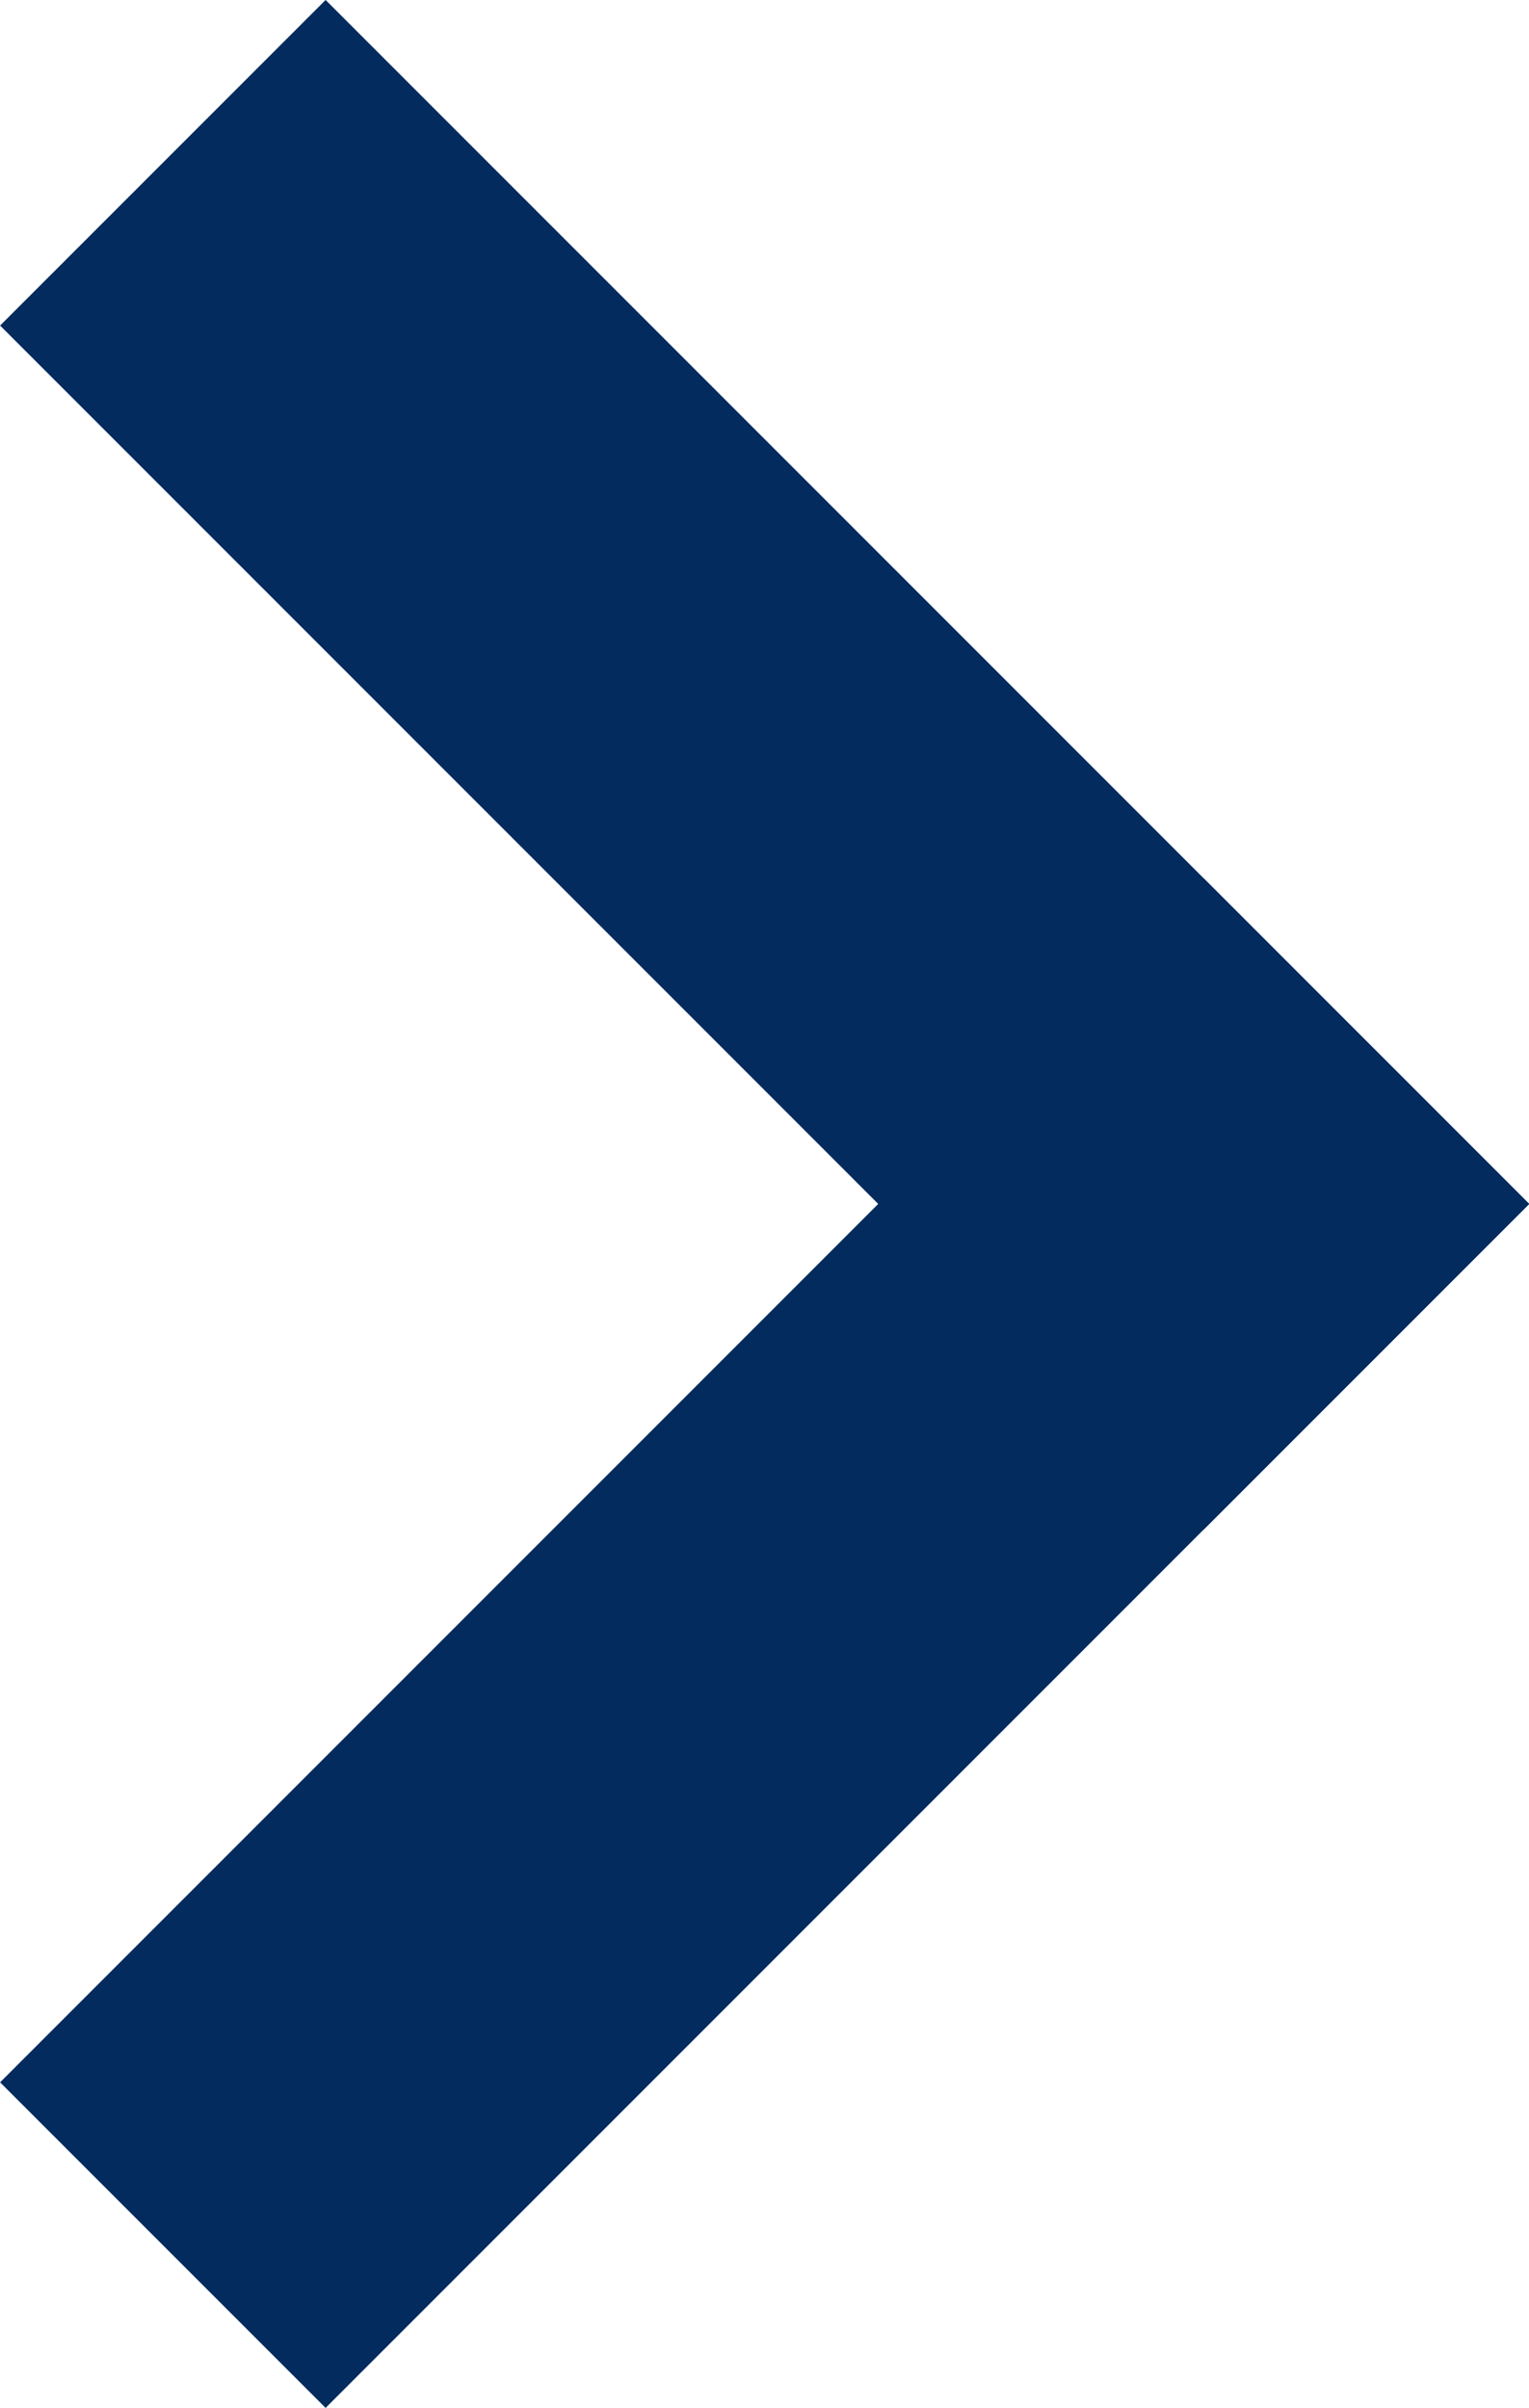
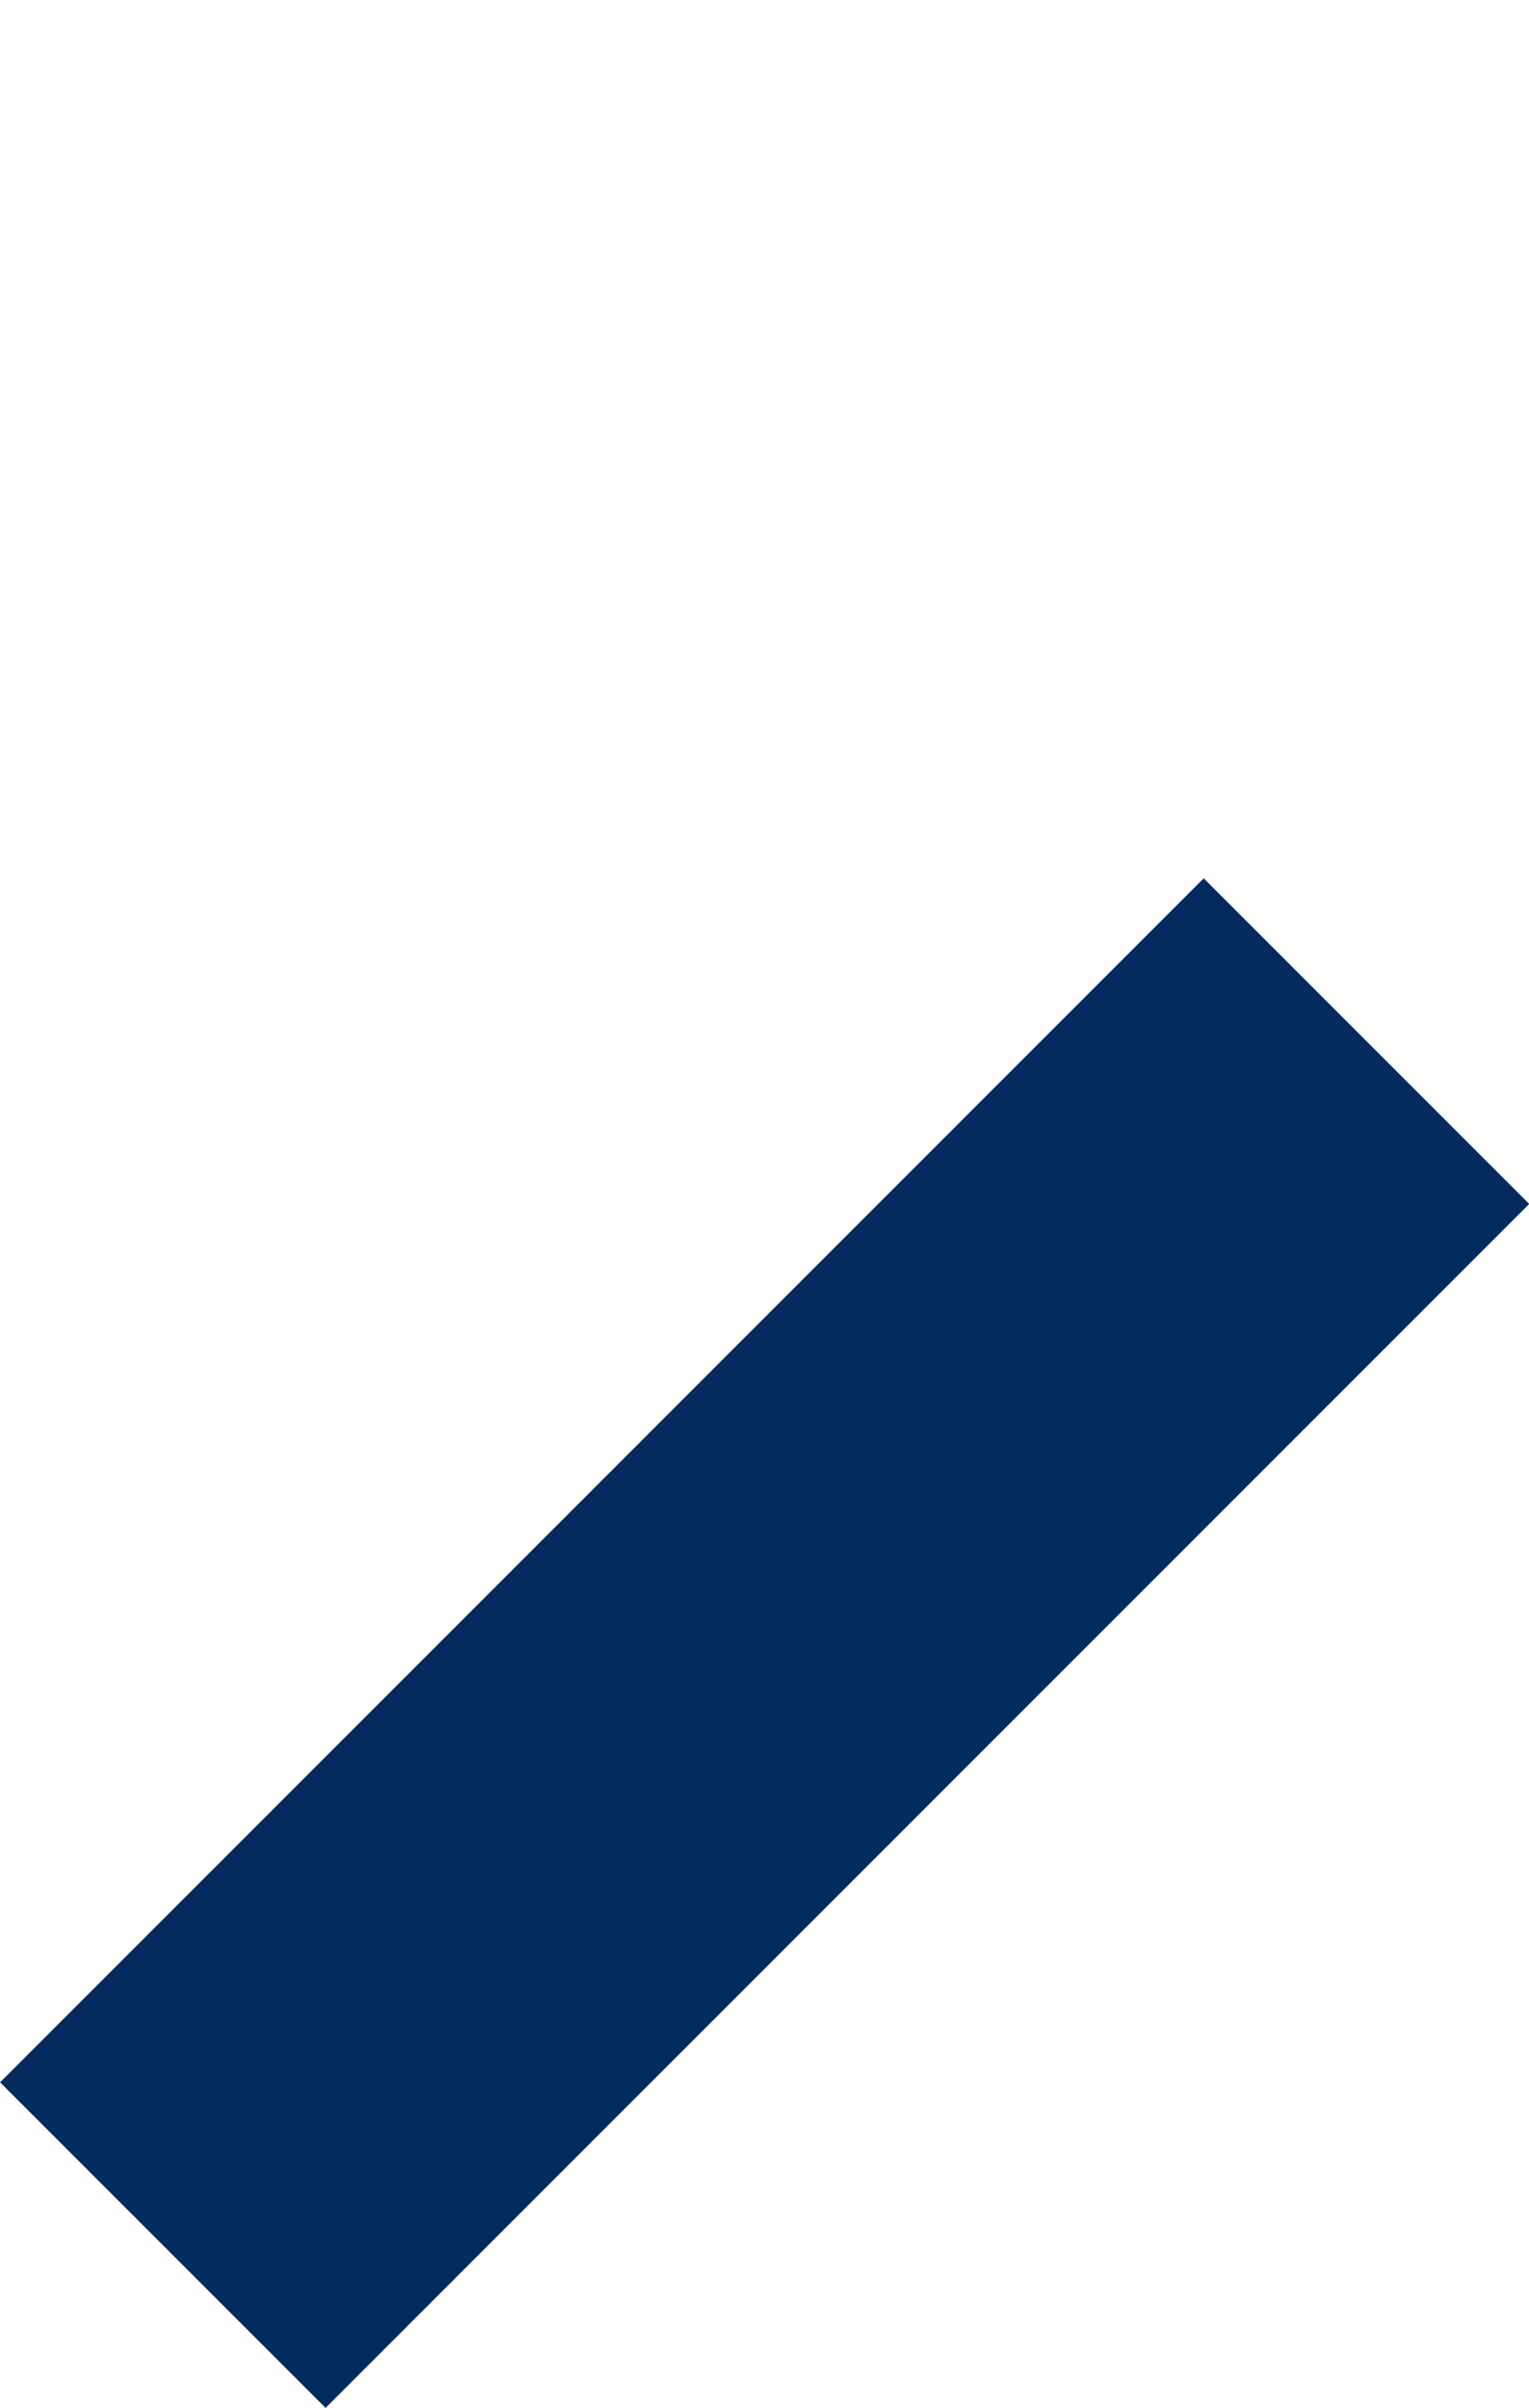
<svg xmlns="http://www.w3.org/2000/svg" width="9.965" height="15.688" viewBox="0 0 9.965 15.688">
  <g id="Group_113" data-name="Group 113" transform="translate(-1330.561 -1042.379)">
-     <line id="Line_1" data-name="Line 1" x2="5.723" y2="5.723" transform="translate(1332.683 1044.5)" fill="none" stroke="#032B5D" stroke-linecap="square" stroke-width="3" />
    <line id="Line_2" data-name="Line 2" x1="5.723" y2="5.723" transform="translate(1332.683 1050.223)" fill="none" stroke="#032B5D" stroke-linecap="square" stroke-width="3" />
  </g>
</svg>